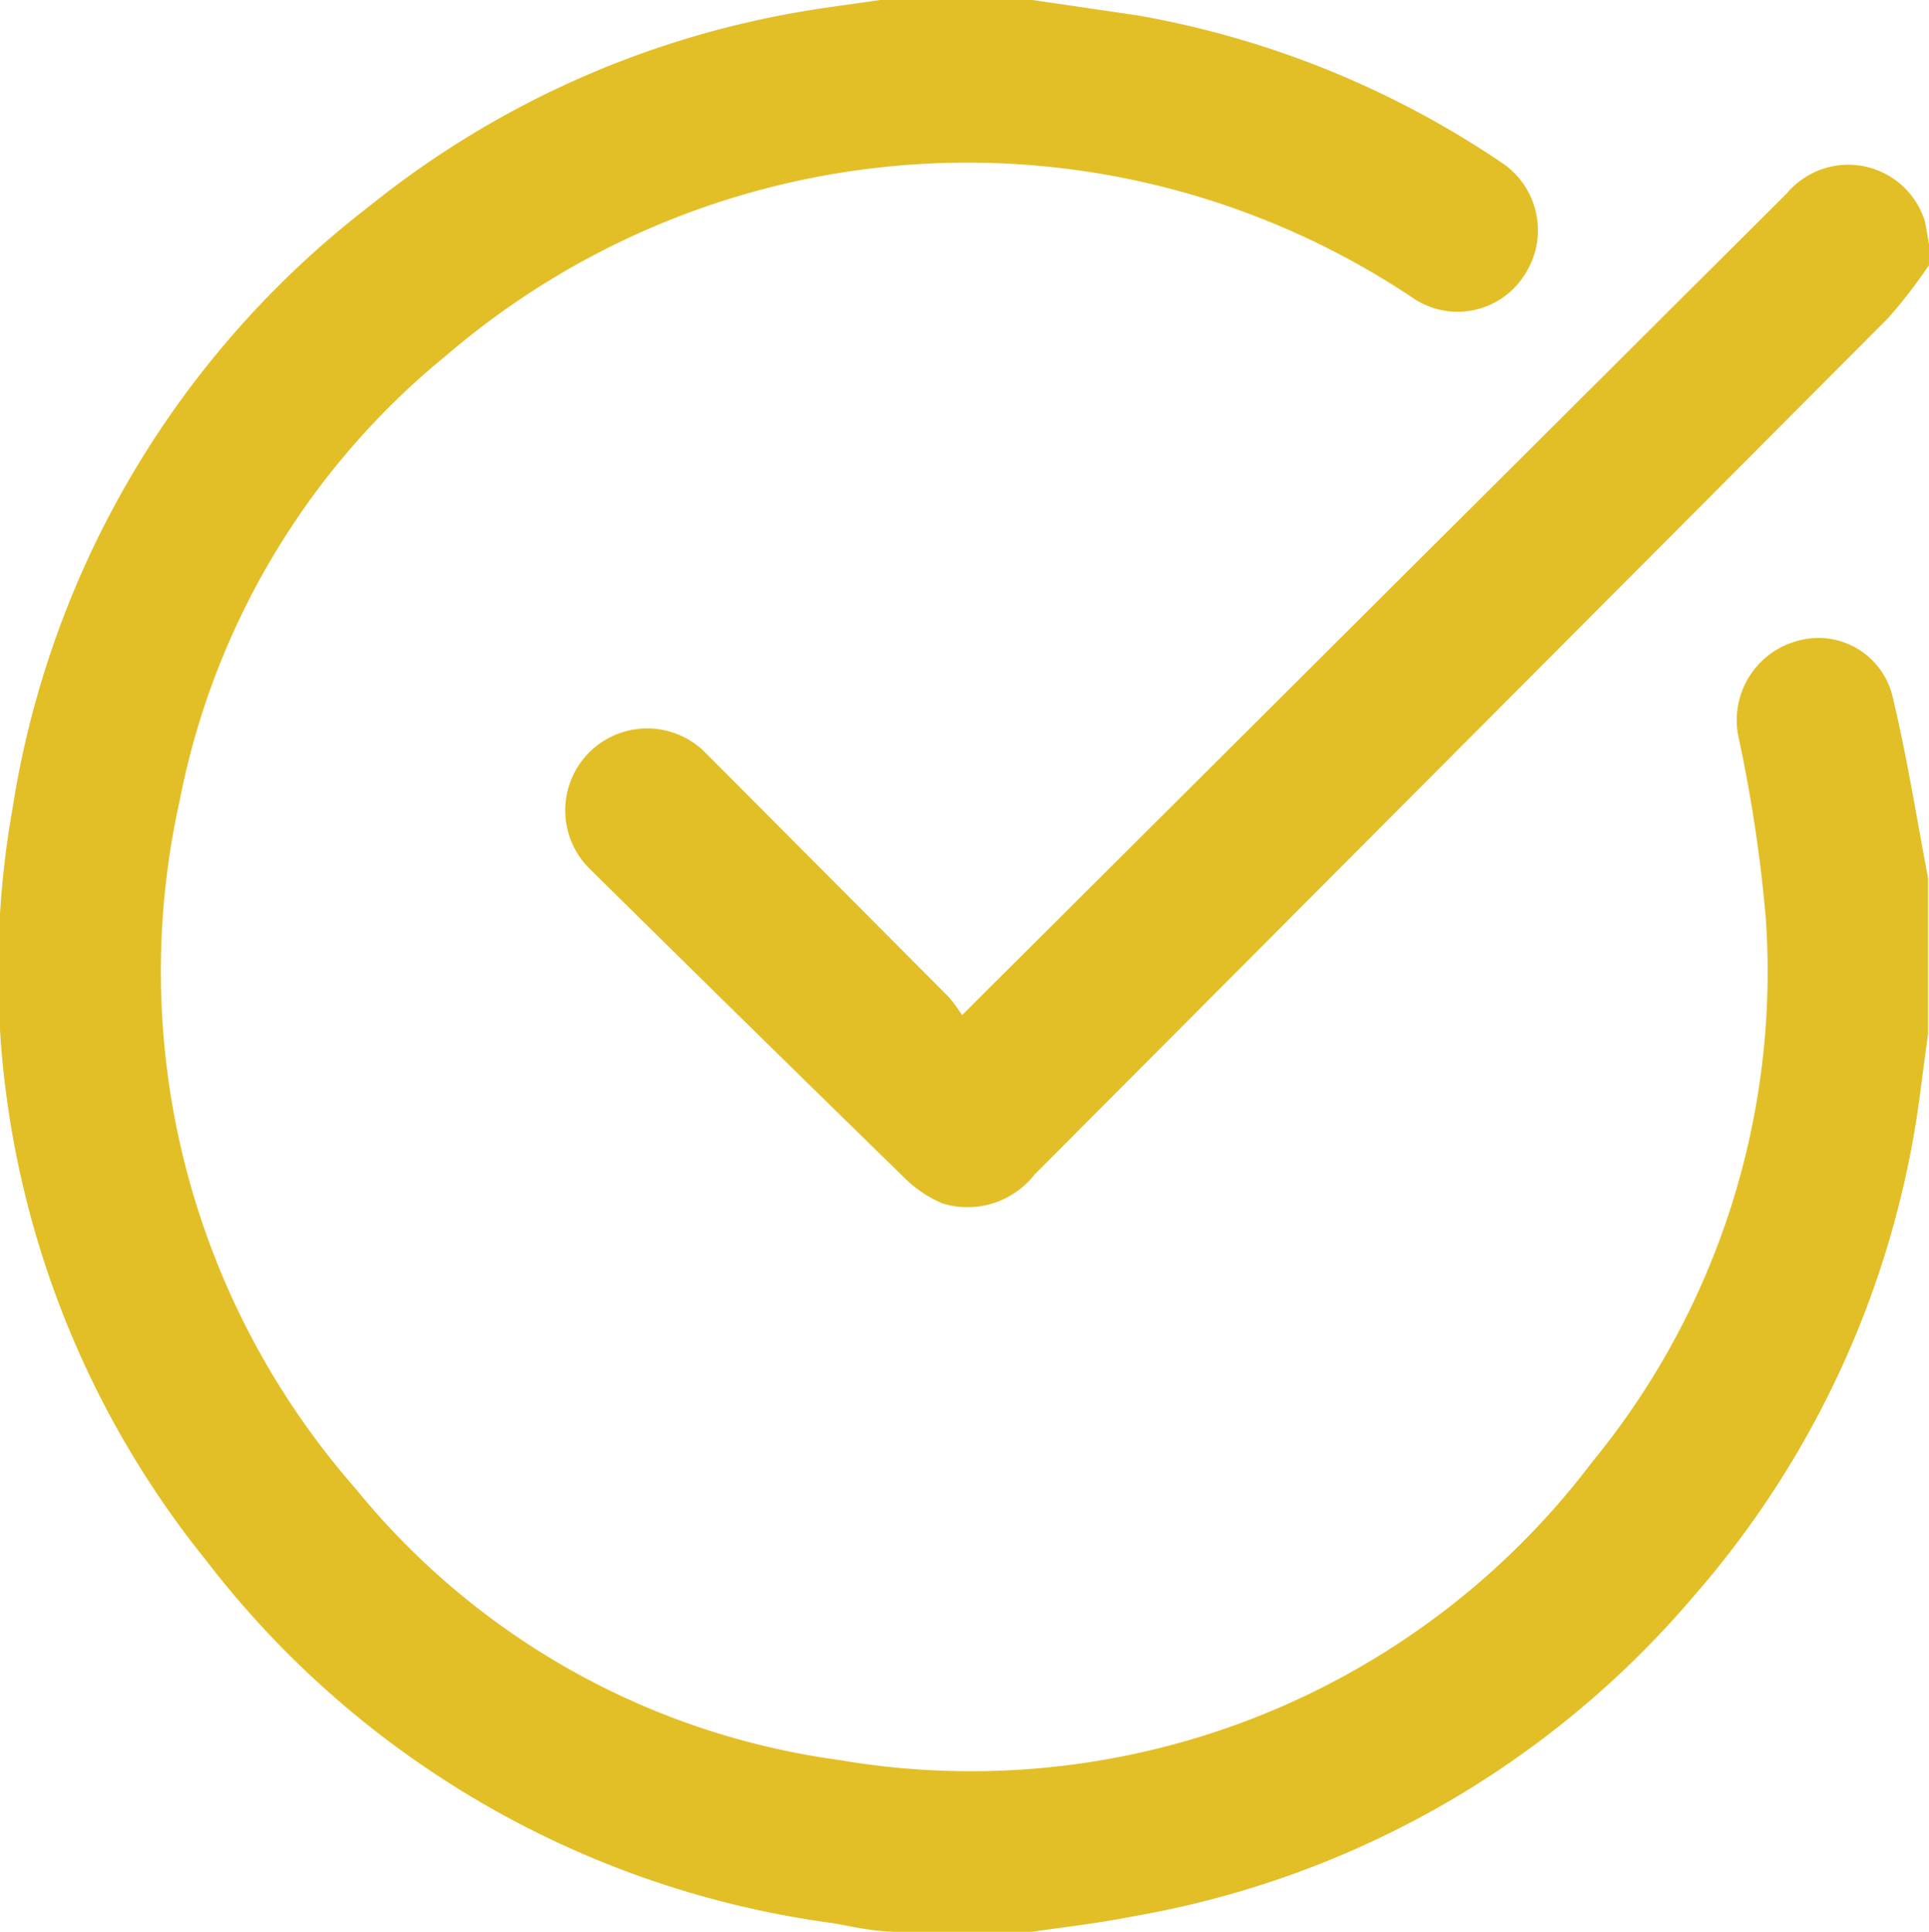
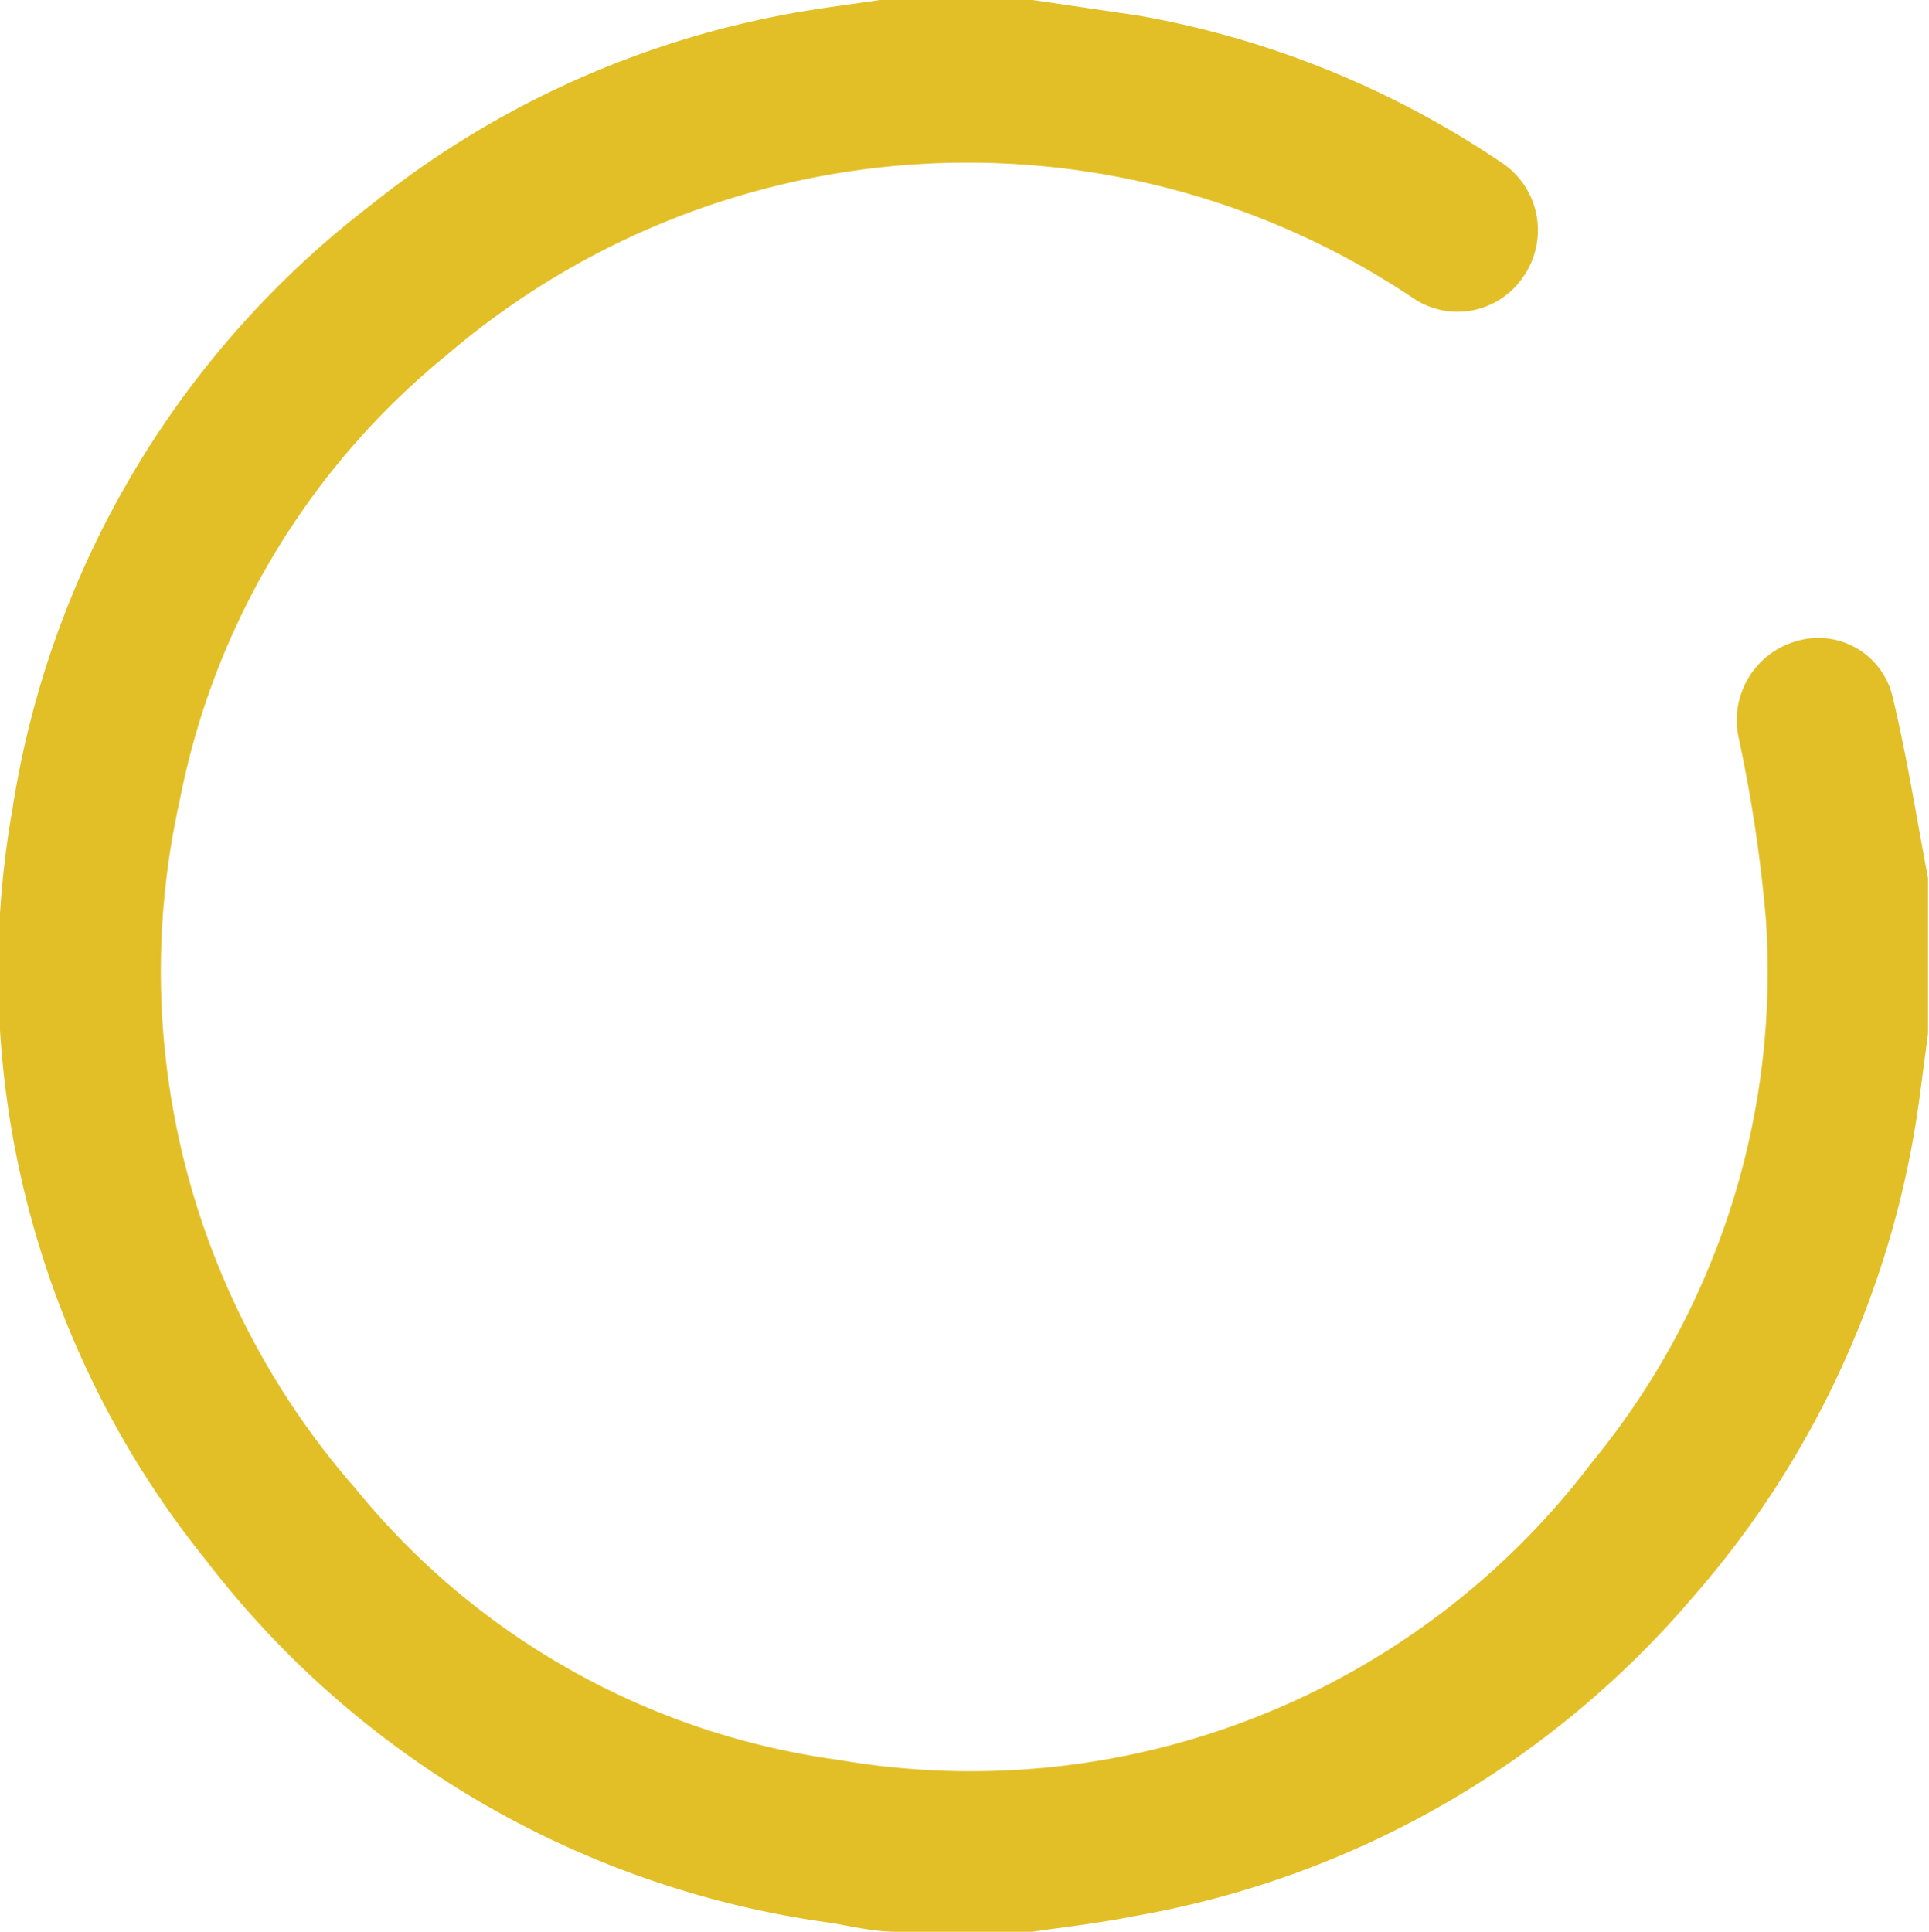
<svg xmlns="http://www.w3.org/2000/svg" viewBox="0 0 19.97 20">
  <defs>
    <style>.cls-1{fill:#e2bf27;}</style>
  </defs>
  <g id="Layer_2" data-name="Layer 2">
    <g id="Layer_1-2" data-name="Layer 1">
      <path class="cls-1" d="M10.69,0l1.09.16a9.72,9.72,0,0,1,3.76,1.52.84.84,0,0,1,.24,1.17.82.82,0,0,1-1.16.23,8.29,8.29,0,0,0-10,.6A7.89,7.89,0,0,0,1.86,8.29a8.12,8.12,0,0,0,1.82,7.12,7.79,7.79,0,0,0,5,2.81,8.06,8.06,0,0,0,7.8-3.08A8,8,0,0,0,18.28,9.5,15.07,15.07,0,0,0,18,7.64a.85.85,0,0,1,.59-1,.79.79,0,0,1,1,.56c.15.62.25,1.26.37,1.89,0,.07,0,.14,0,.21v1.4l-.09.68a9.82,9.82,0,0,1-2.34,5.15,9.8,9.8,0,0,1-5.8,3.31c-.35.07-.7.11-1.05.16H9.29c-.23,0-.45-.05-.67-.09a9.82,9.82,0,0,1-6.49-3.76,9.7,9.7,0,0,1-2-7.78,9.76,9.76,0,0,1,3.7-6.24,9.72,9.72,0,0,1,4.41-2c.34-.06.69-.1,1-.15Z" />
-       <path class="cls-1" d="M20,2.7a5.39,5.39,0,0,1-.45.59l-8.84,8.87a.88.88,0,0,1-.95.3,1.24,1.24,0,0,1-.37-.24Q7.73,10.6,6.11,9A.84.84,0,1,1,7.29,7.78l2.53,2.54a1.56,1.56,0,0,1,.14.19l.2-.2L18.5,2a.83.83,0,0,1,1.43.3l0,0Z" />
    </g>
  </g>
</svg>